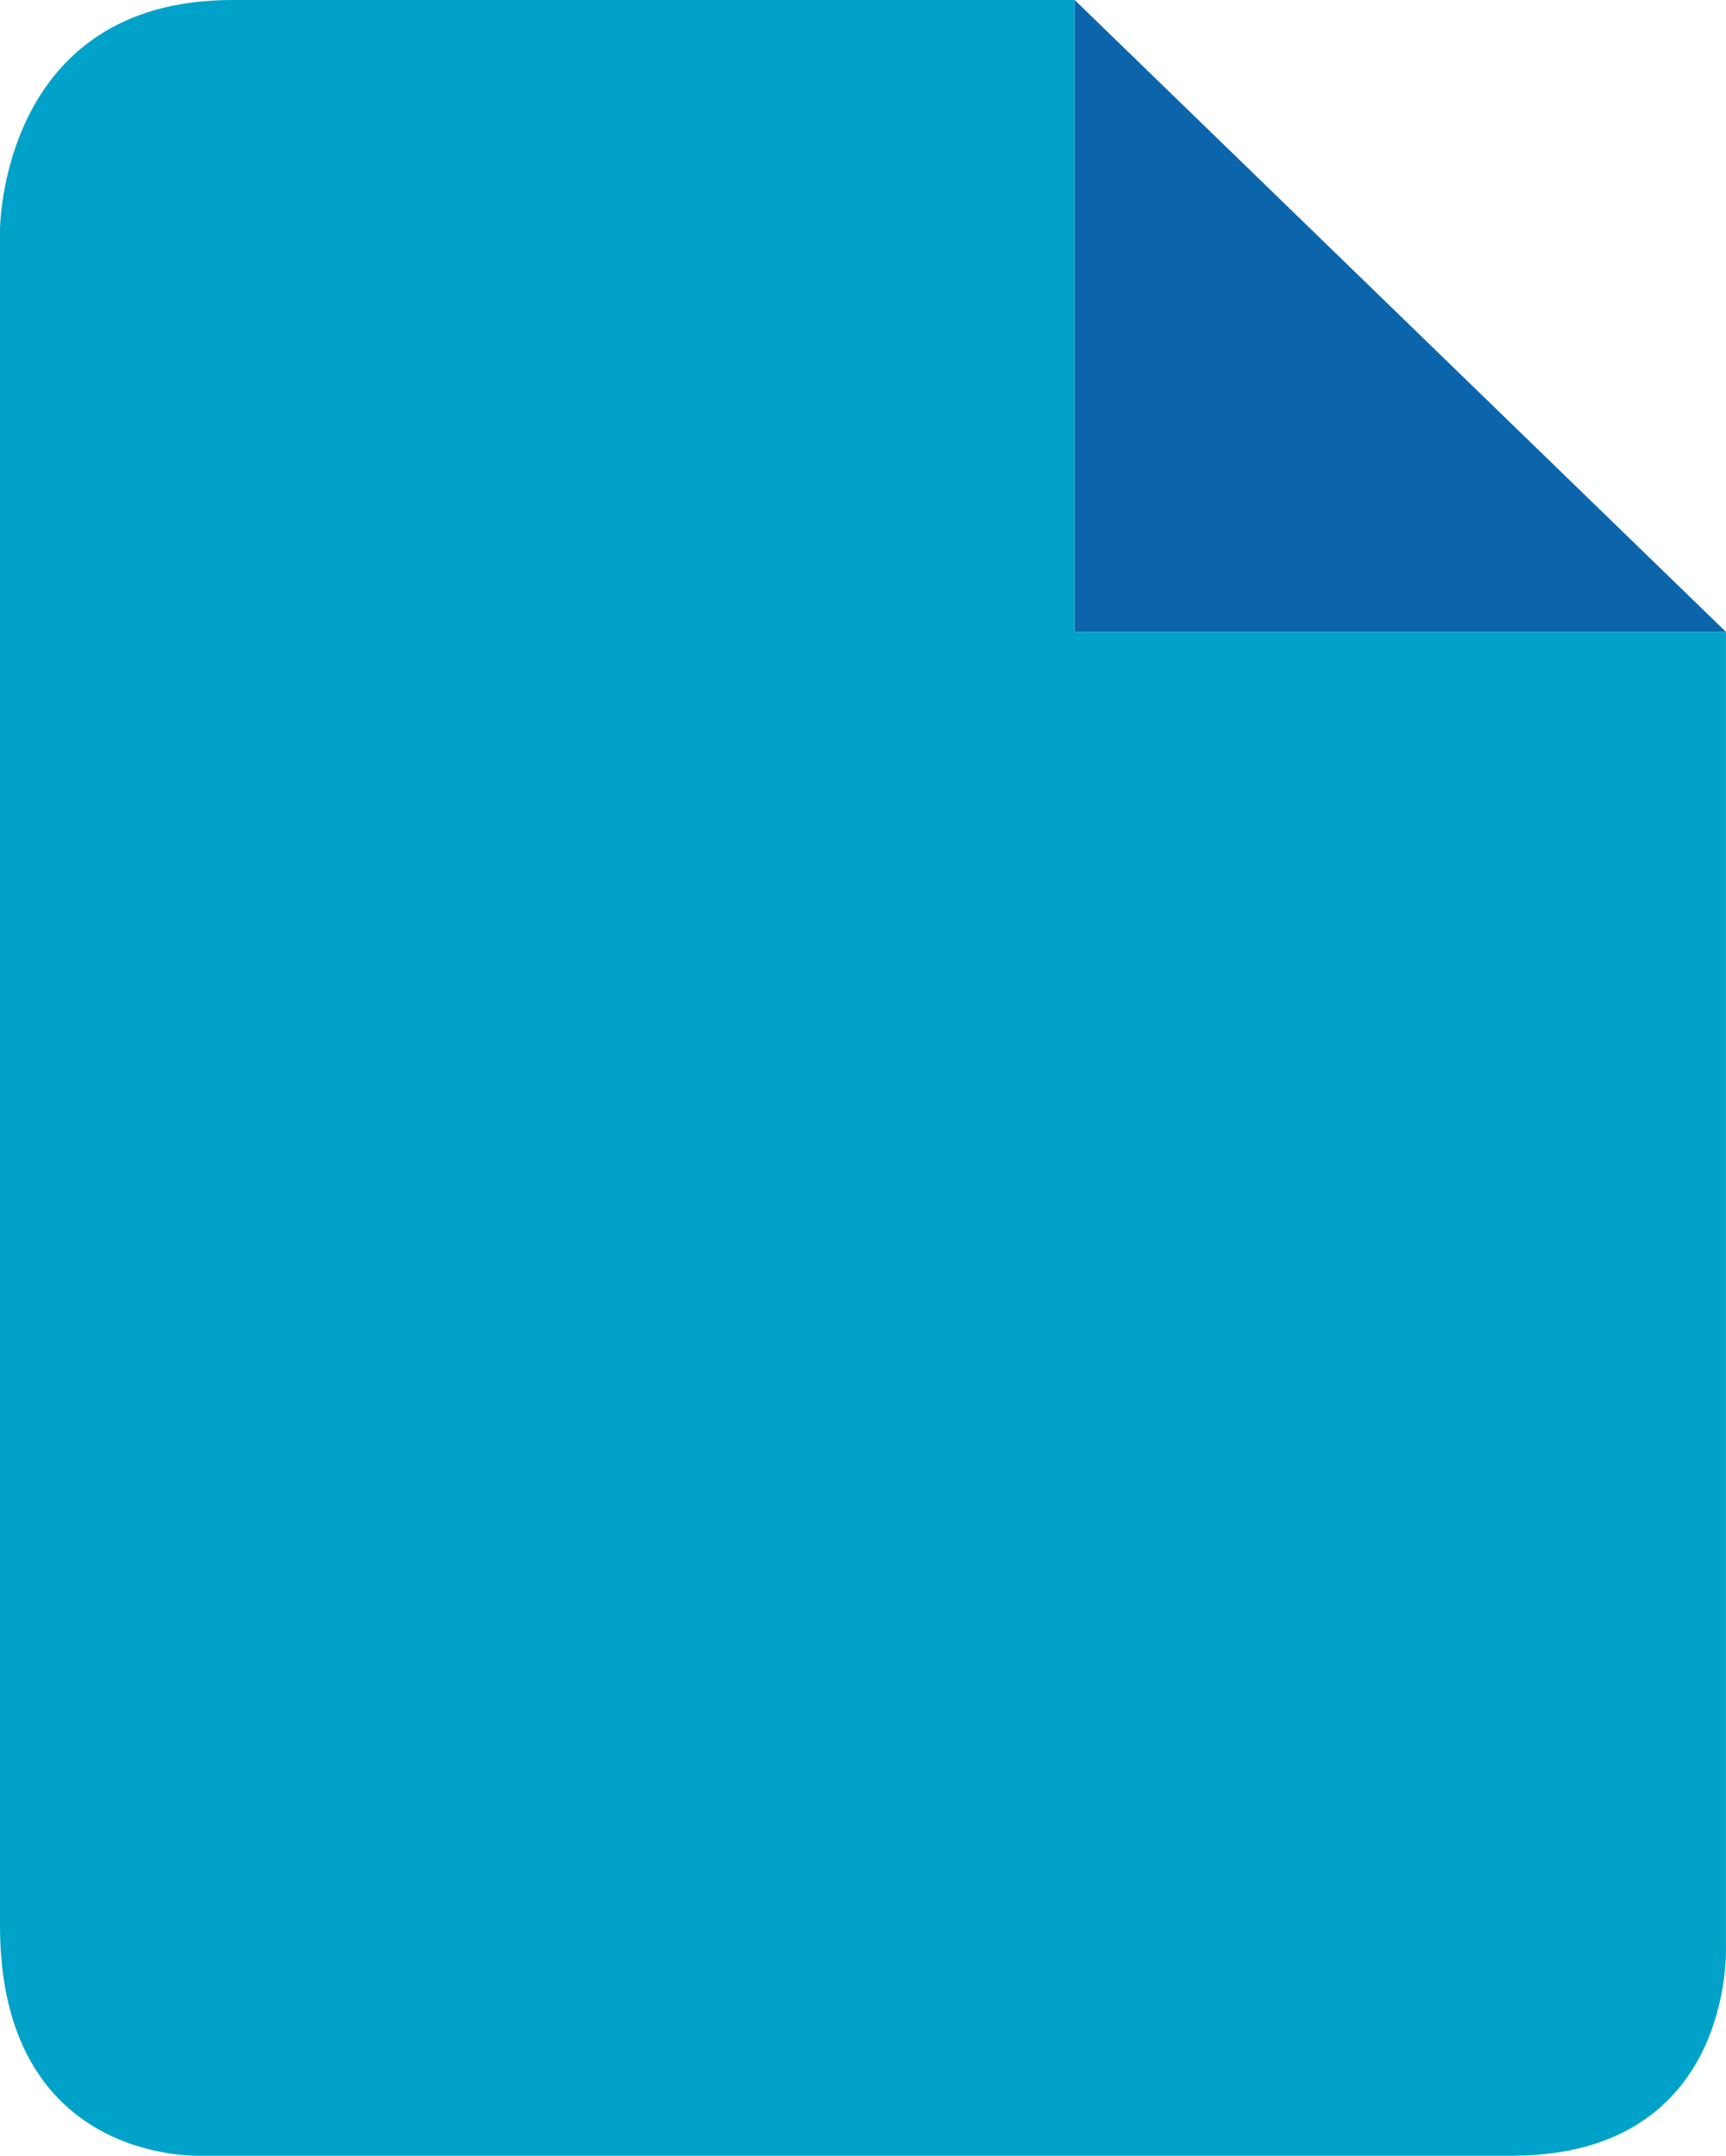
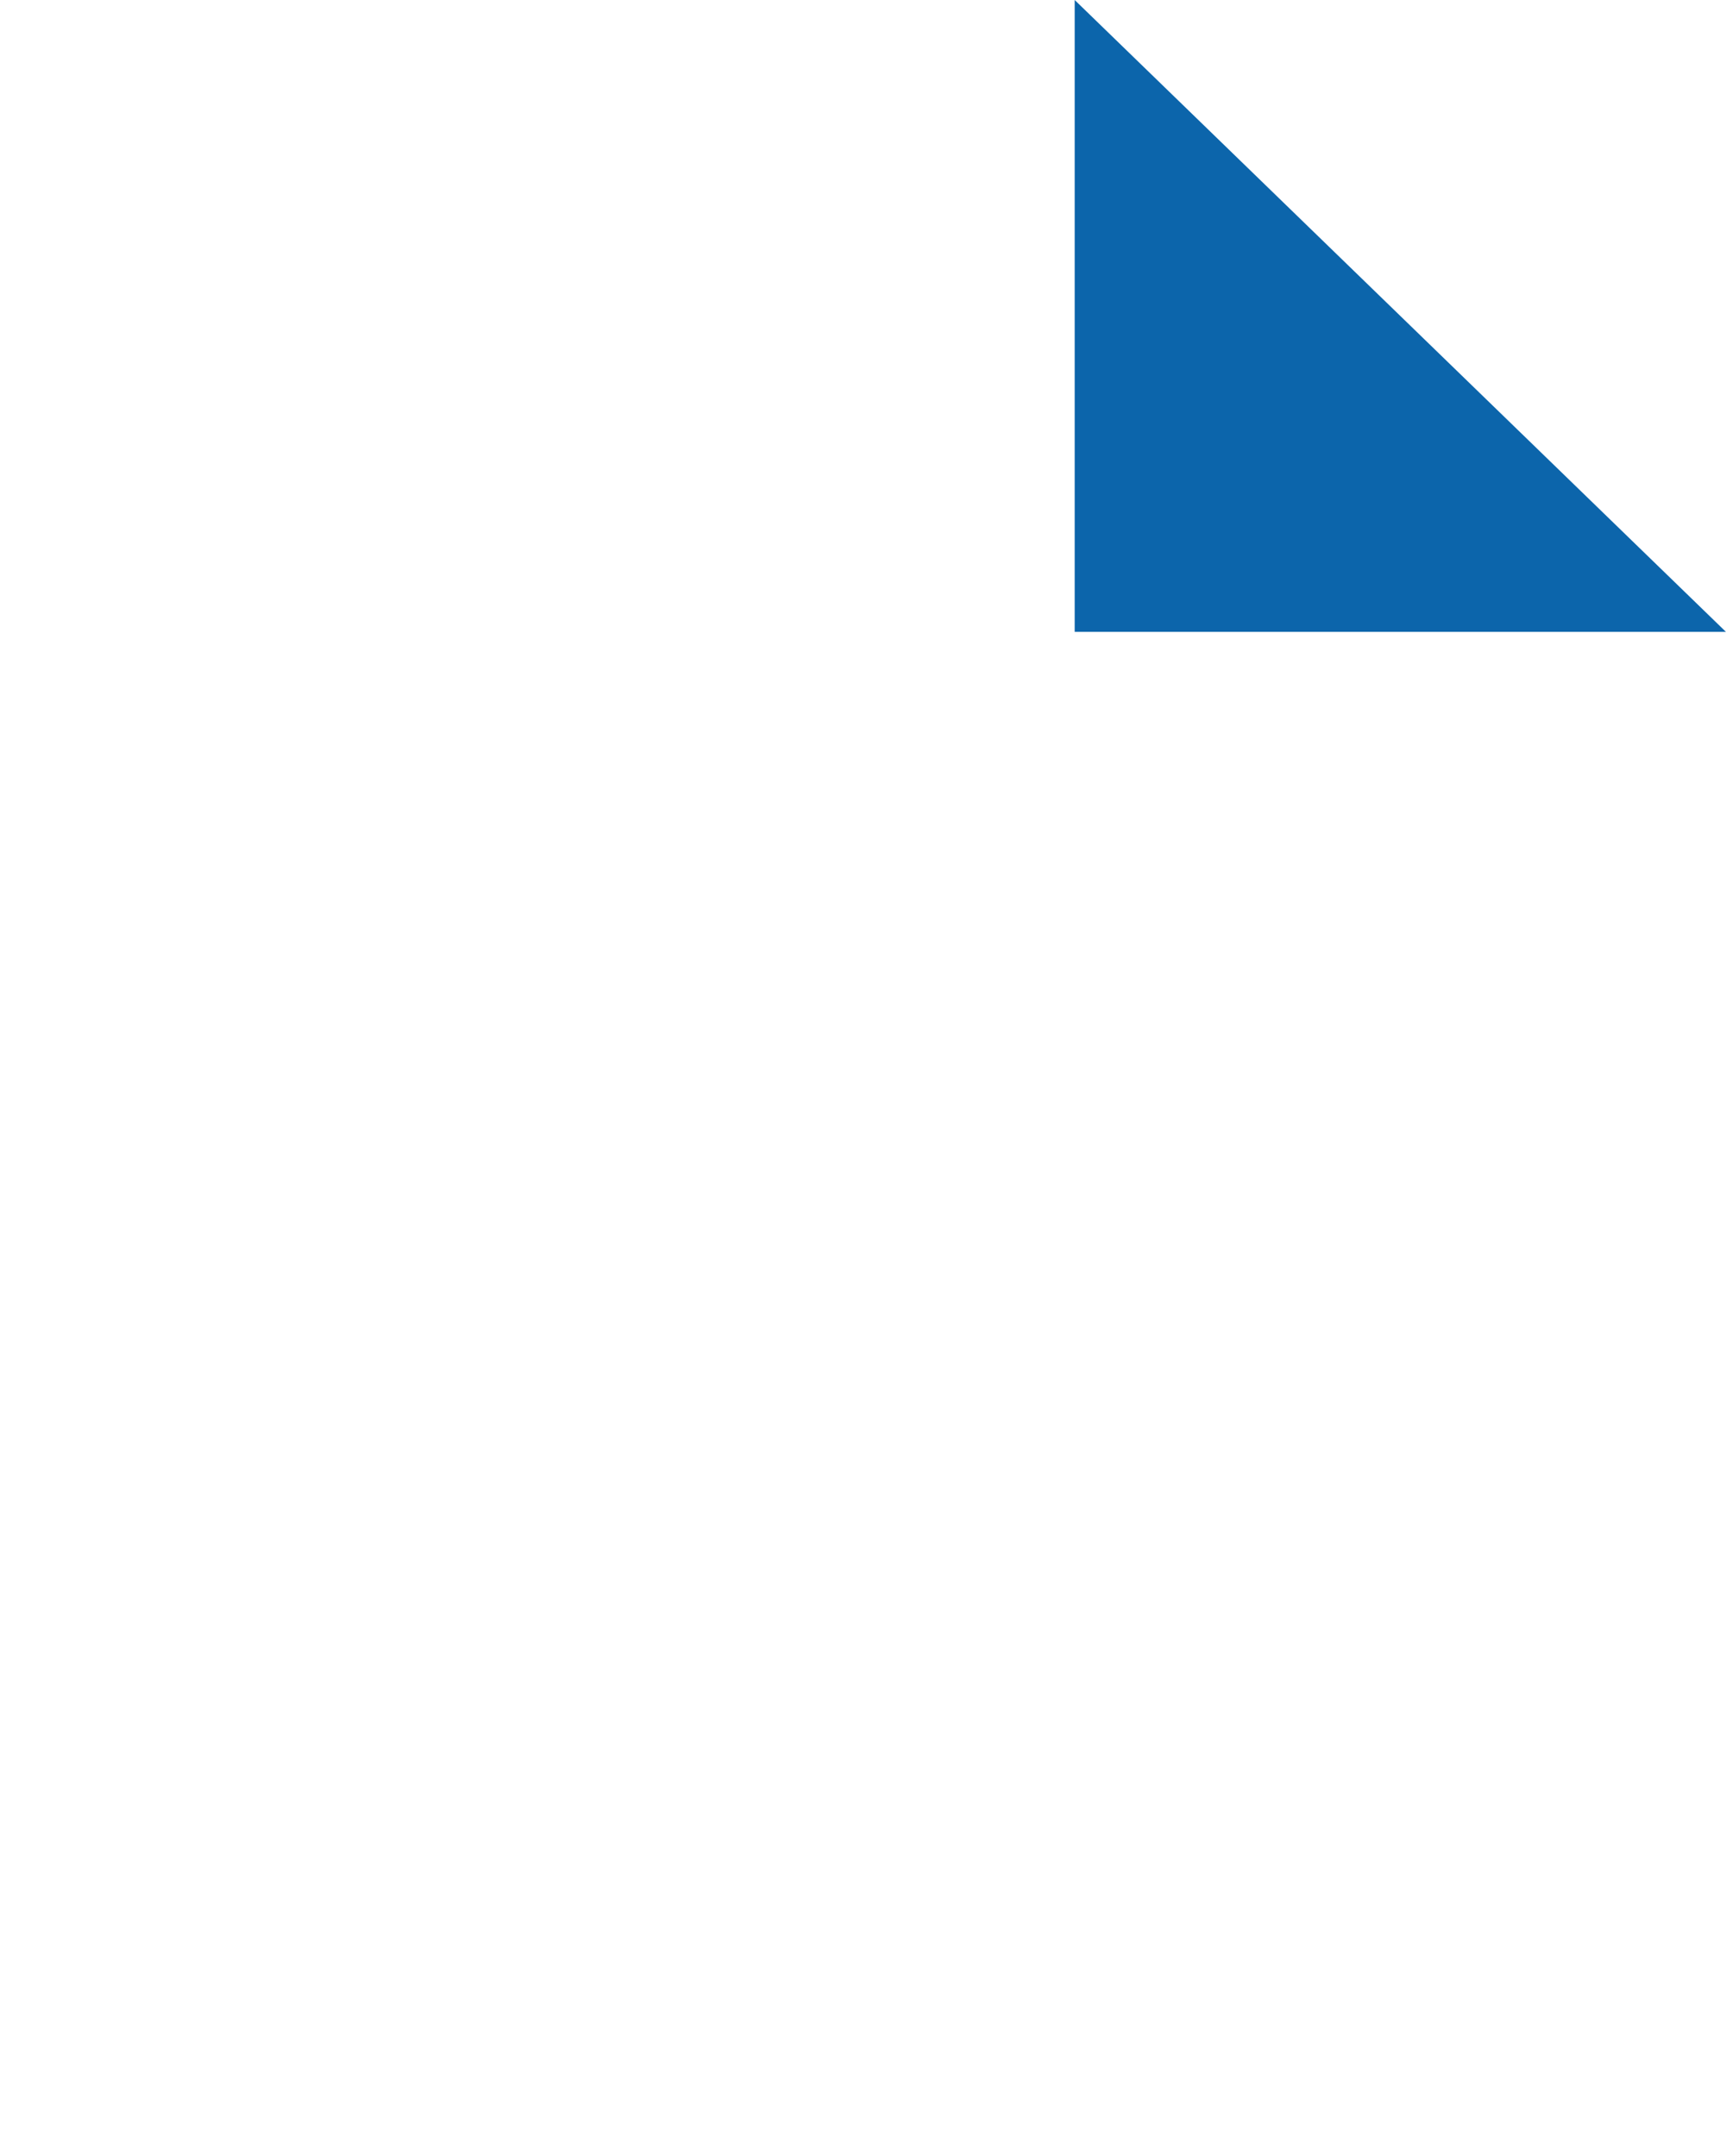
<svg xmlns="http://www.w3.org/2000/svg" version="1.1" id="Layer_1" x="0px" y="0px" width="100%" height="100%" viewBox="0 0 133.837 167.17" enable-background="new 0 0 133.837 167.17" xml:space="preserve">
-   <path fill="#00A2C9" d="M0,17.833C0,17.833,0,0,18,0h65.333v49h50.5v102c0,0,0.667,16-16.333,16.167h-102  c0,0-15.5,0.667-15.5-17.833V17.833z" />
  <polygon fill="#0C65AB" points="83.333,0 83.333,49 133.833,49 " />
</svg>